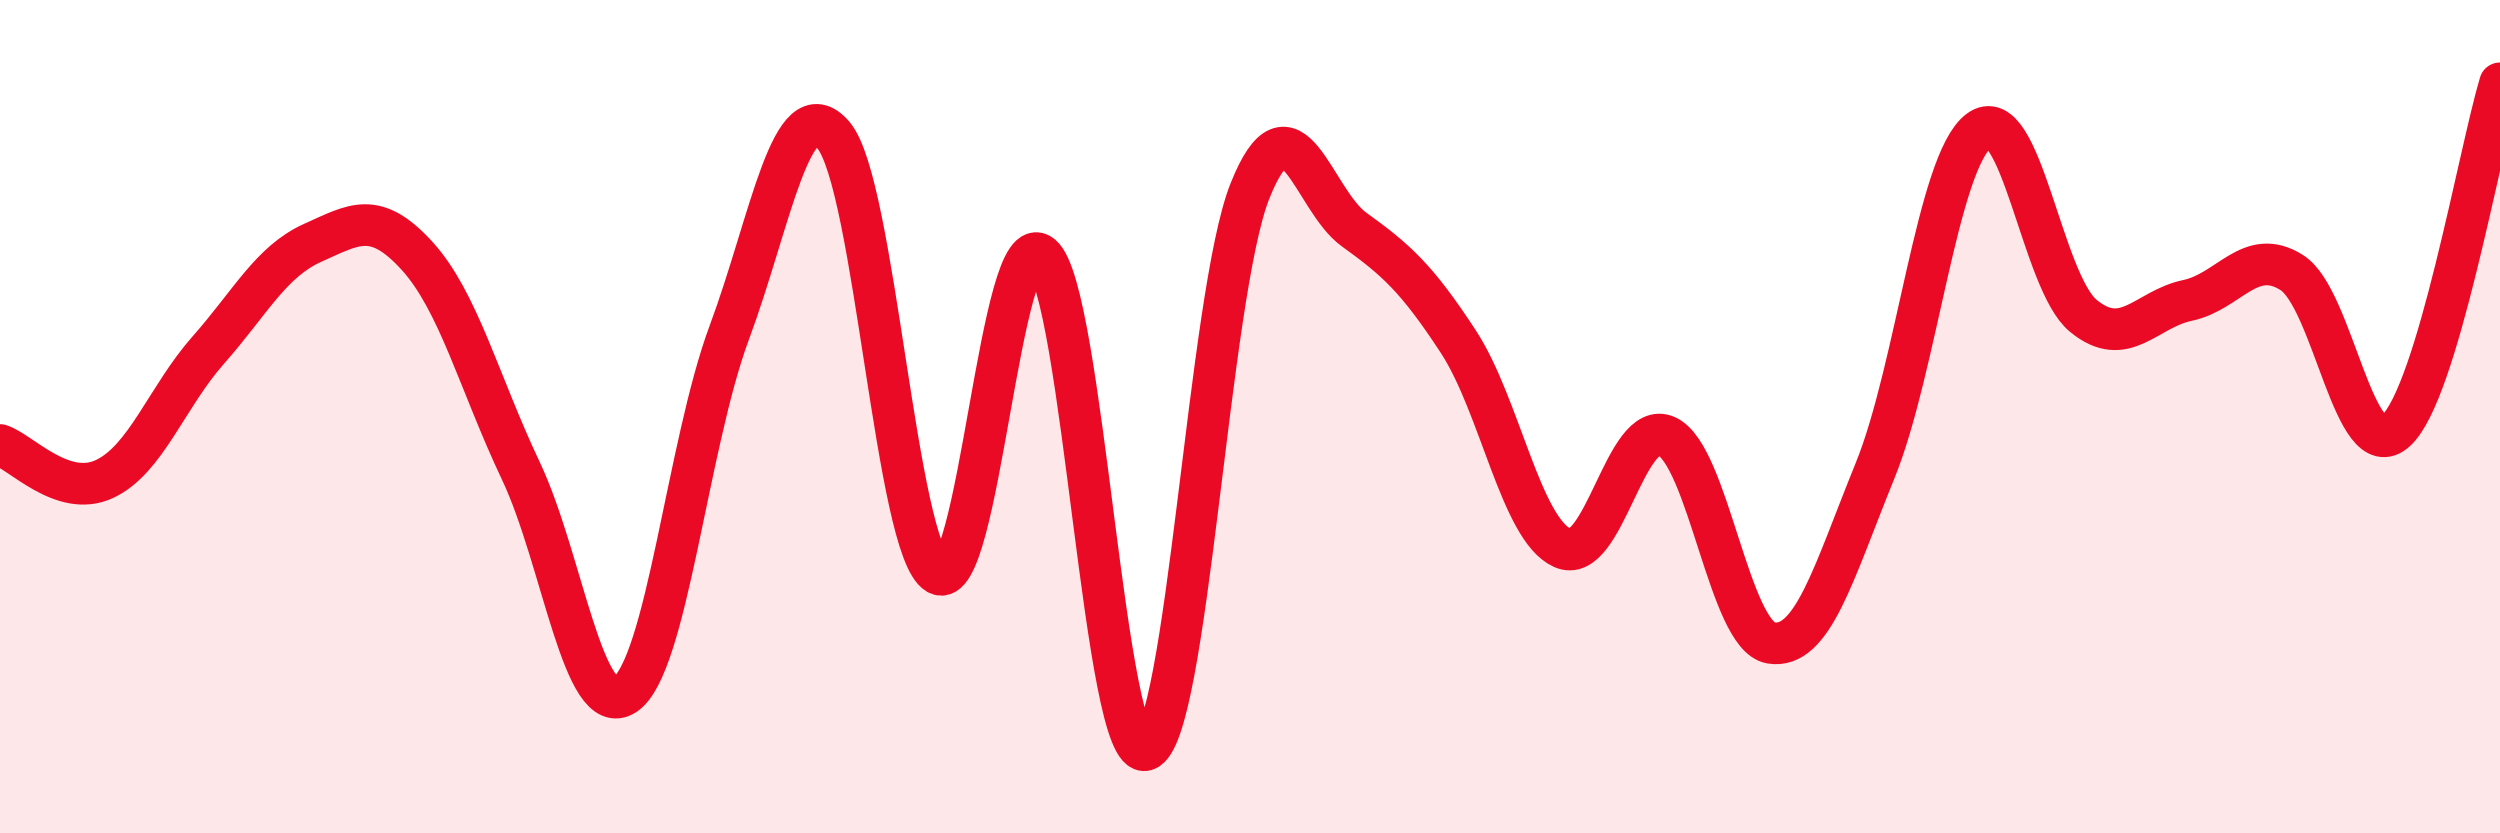
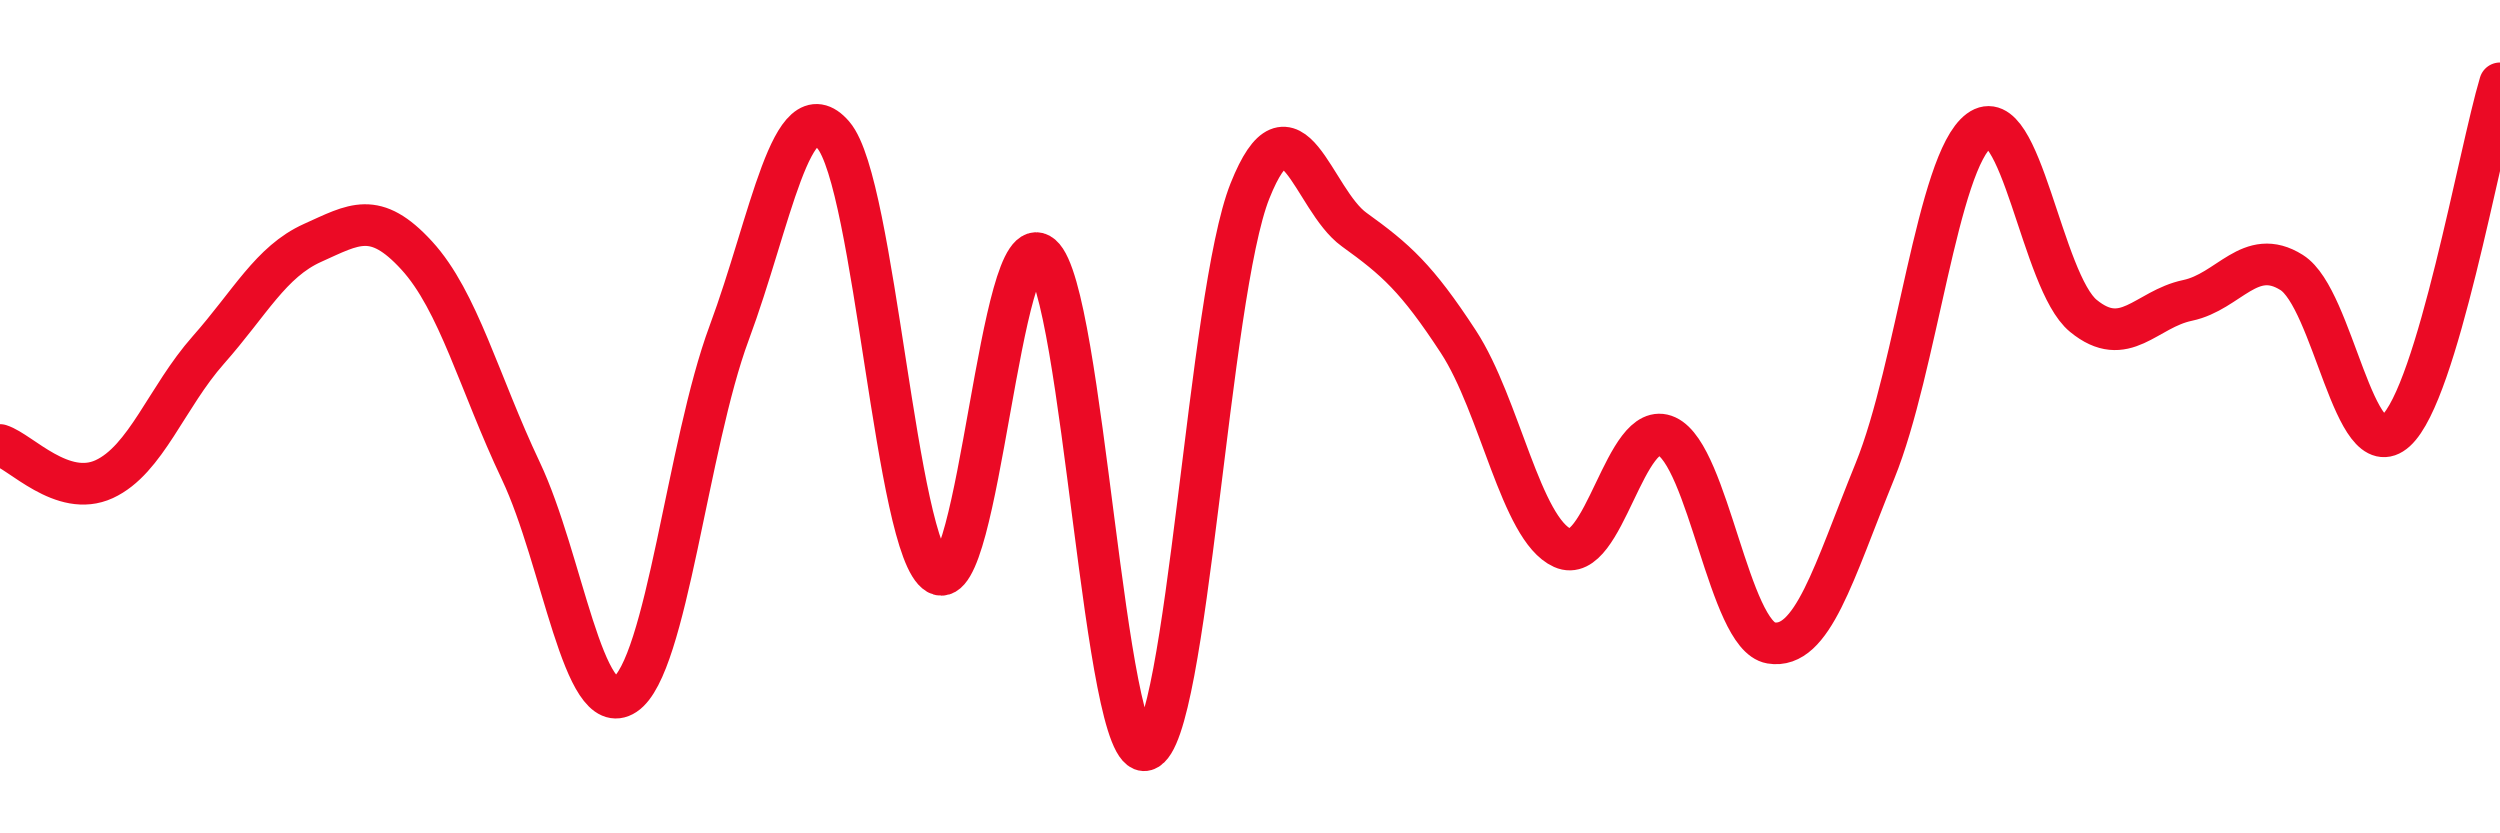
<svg xmlns="http://www.w3.org/2000/svg" width="60" height="20" viewBox="0 0 60 20">
-   <path d="M 0,10.68 C 0.5,10.84 1.5,11.96 2.5,11.5 C 3.5,11.04 4,9.53 5,8.4 C 6,7.27 6.5,6.28 7.5,5.83 C 8.5,5.38 9,5.04 10,6.13 C 11,7.22 11.5,9.19 12.5,11.3 C 13.5,13.41 14,17.33 15,16.67 C 16,16.01 16.5,10.68 17.5,7.99 C 18.5,5.3 19,2.08 20,3.24 C 21,4.4 21.5,13.19 22.5,13.77 C 23.5,14.35 24,5.28 25,6.13 C 26,6.98 26.5,18.31 27.5,18 C 28.5,17.69 29,7.08 30,4.58 C 31,2.08 31.5,4.79 32.5,5.51 C 33.5,6.23 34,6.67 35,8.2 C 36,9.73 36.5,12.7 37.5,13.15 C 38.5,13.6 39,10.01 40,10.47 C 41,10.93 41.5,15.26 42.5,15.43 C 43.5,15.6 44,13.76 45,11.3 C 46,8.84 46.5,3.87 47.5,3.13 C 48.5,2.39 49,6.76 50,7.58 C 51,8.4 51.5,7.42 52.5,7.21 C 53.5,7 54,5.91 55,6.54 C 56,7.17 56.5,11.25 57.5,10.34 C 58.5,9.43 59.5,3.67 60,2L60 20L0 20Z" fill="#EB0A25" opacity="0.1" stroke-linecap="round" stroke-linejoin="round" />
  <path d="M 0,10.68 C 0.5,10.84 1.5,11.96 2.5,11.5 C 3.5,11.04 4,9.53 5,8.4 C 6,7.27 6.5,6.28 7.5,5.83 C 8.5,5.38 9,5.04 10,6.13 C 11,7.22 11.5,9.19 12.5,11.3 C 13.5,13.41 14,17.33 15,16.67 C 16,16.01 16.5,10.68 17.5,7.99 C 18.5,5.3 19,2.08 20,3.24 C 21,4.4 21.5,13.19 22.5,13.77 C 23.5,14.35 24,5.28 25,6.13 C 26,6.98 26.5,18.31 27.5,18 C 28.5,17.69 29,7.08 30,4.58 C 31,2.08 31.5,4.79 32.5,5.51 C 33.5,6.23 34,6.67 35,8.2 C 36,9.73 36.5,12.7 37.5,13.15 C 38.5,13.6 39,10.01 40,10.47 C 41,10.93 41.5,15.26 42.5,15.43 C 43.5,15.6 44,13.76 45,11.3 C 46,8.84 46.5,3.87 47.5,3.13 C 48.5,2.39 49,6.76 50,7.58 C 51,8.4 51.5,7.42 52.5,7.21 C 53.5,7 54,5.91 55,6.54 C 56,7.17 56.5,11.25 57.5,10.34 C 58.5,9.43 59.5,3.67 60,2" stroke="#EB0A25" stroke-width="1" fill="none" stroke-linecap="round" stroke-linejoin="round" />
</svg>